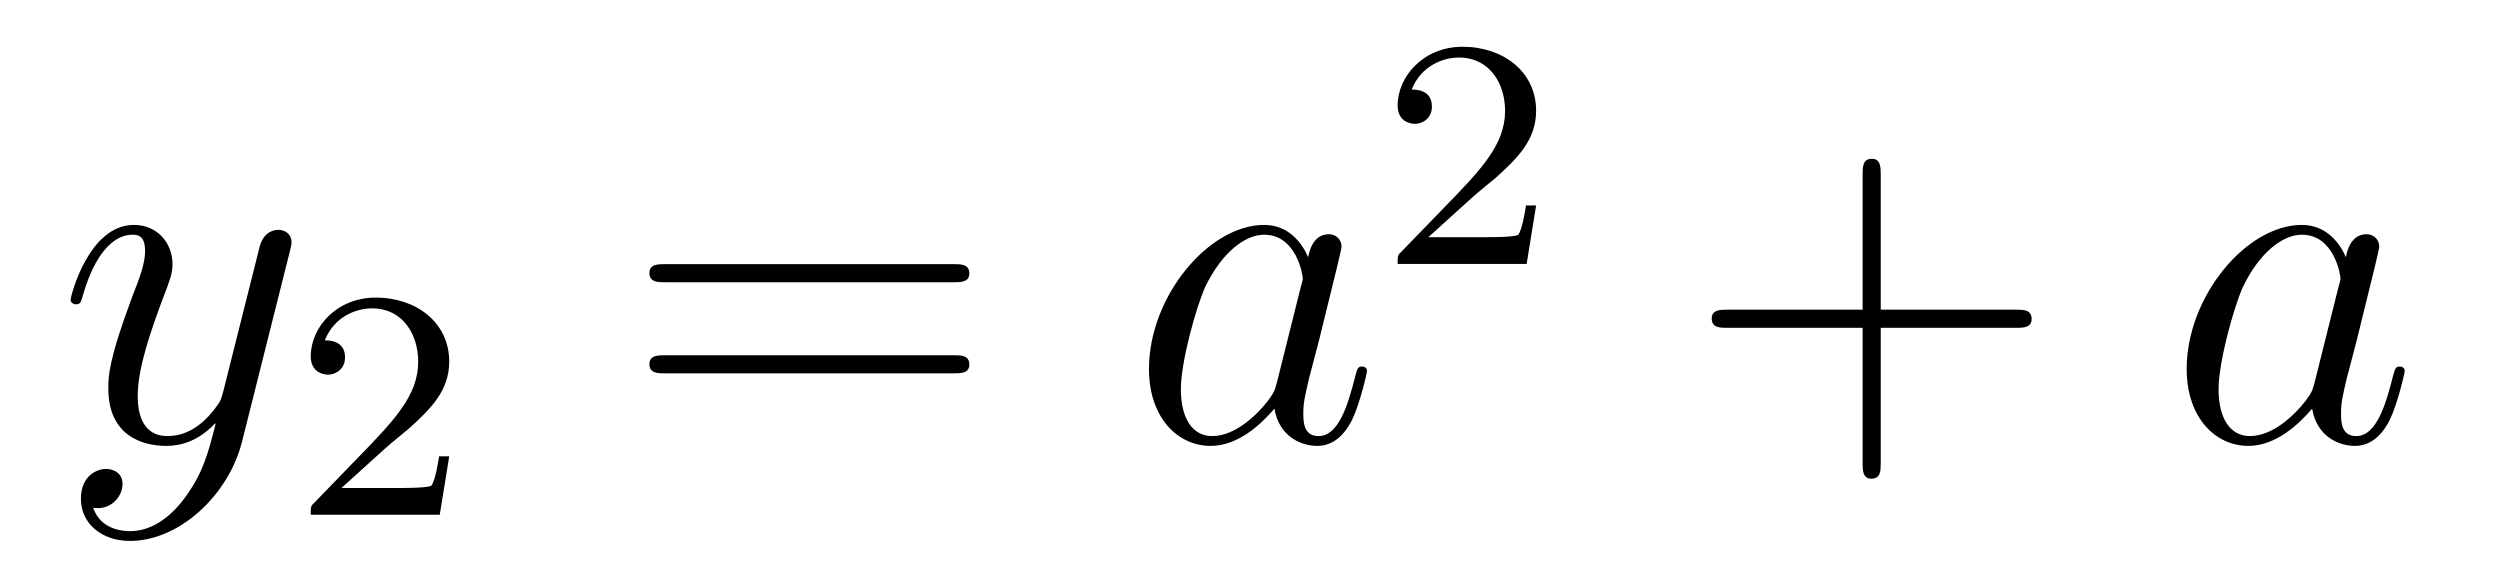
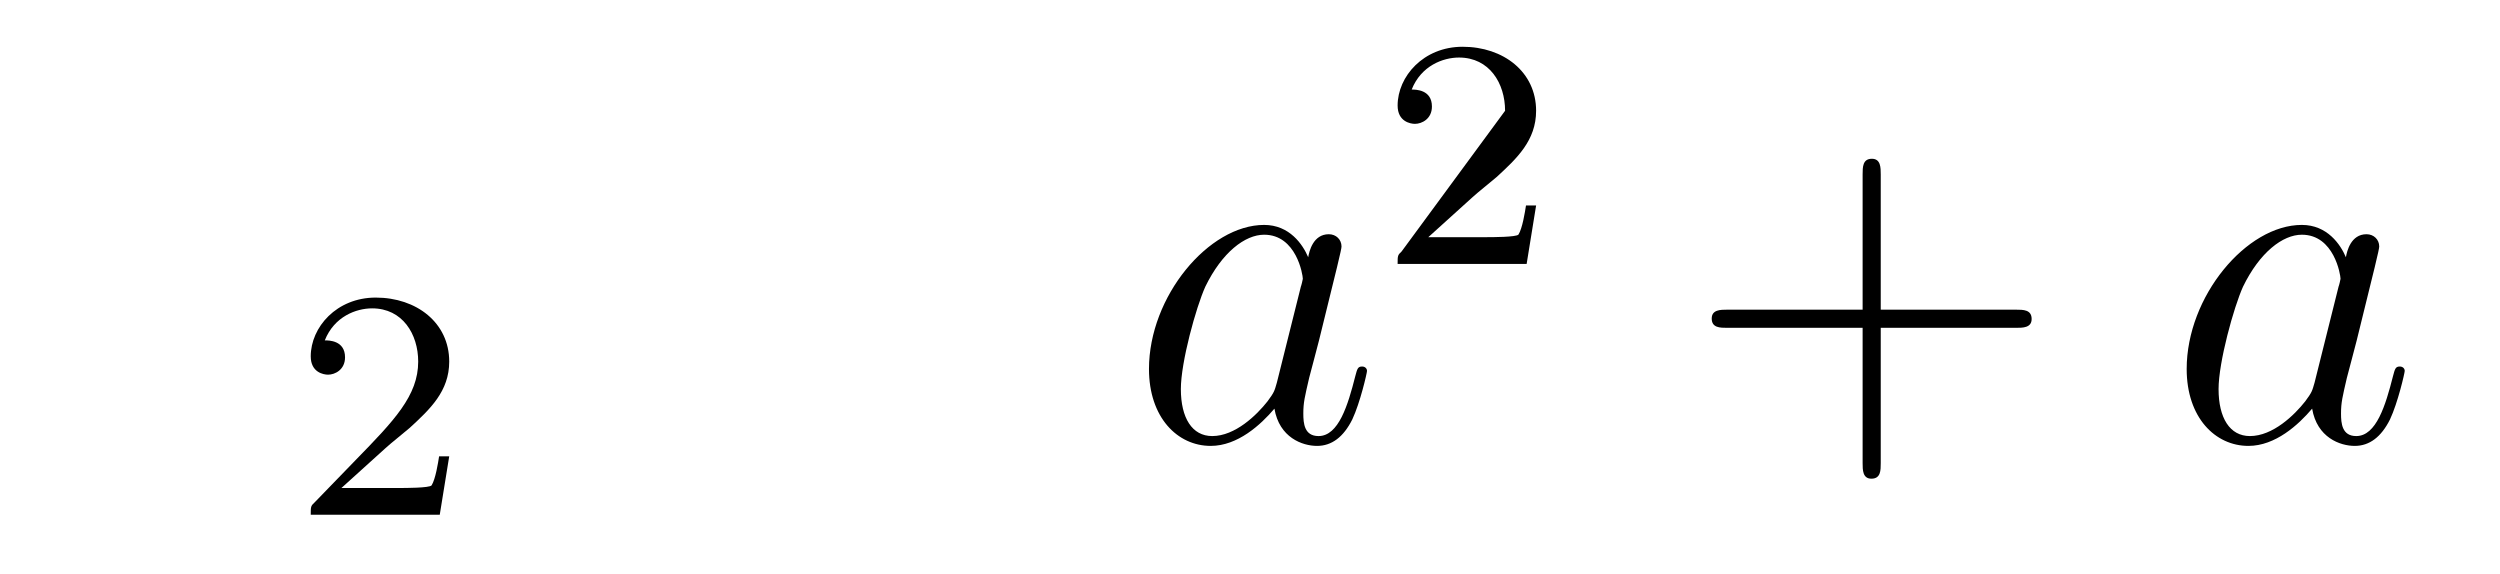
<svg xmlns="http://www.w3.org/2000/svg" version="1.1" width="61pt" height="14pt" viewBox="0 -14 61 14">
  <g id="page1">
    <g transform="matrix(1 0 0 -1 -127 651)">
-       <path d="M131.544 652.901C131.221 652.447 130.755 652.04 130.169 652.04C130.026 652.04 129.452 652.064 129.273 652.614C129.308 652.602 129.368 652.602 129.392 652.602C129.751 652.602 129.99 652.913 129.99 653.188C129.99 653.463 129.763 653.559 129.583 653.559C129.392 653.559 128.974 653.415 128.974 652.829C128.974 652.22 129.488 651.801 130.169 651.801C131.365 651.801 132.572 652.901 132.907 654.228L134.078 658.89C134.09 658.95 134.114 659.022 134.114 659.093C134.114 659.273 133.971 659.392 133.791 659.392C133.684 659.392 133.433 659.344 133.337 658.986L132.453 655.471C132.393 655.256 132.393 655.232 132.297 655.101C132.058 654.766 131.663 654.36 131.09 654.36C130.42 654.36 130.36 655.017 130.36 655.34C130.36 656.021 130.683 656.942 131.006 657.802C131.138 658.149 131.209 658.316 131.209 658.555C131.209 659.058 130.851 659.512 130.265 659.512C129.165 659.512 128.723 657.778 128.723 657.683C128.723 657.635 128.771 657.575 128.854 657.575C128.962 657.575 128.974 657.623 129.022 657.79C129.308 658.794 129.763 659.273 130.229 659.273C130.337 659.273 130.54 659.273 130.54 658.878C130.54 658.567 130.408 658.221 130.229 657.767C129.643 656.2 129.643 655.806 129.643 655.519C129.643 654.383 130.456 654.12 131.054 654.12C131.401 654.12 131.831 654.228 132.249 654.67L132.261 654.658C132.082 653.953 131.962 653.487 131.544 652.901Z" />
      <path d="M136.407 654.066C136.535 654.185 136.869 654.448 136.997 654.56C137.491 655.014 137.961 655.452 137.961 656.177C137.961 657.125 137.164 657.739 136.168 657.739C135.212 657.739 134.582 657.014 134.582 656.305C134.582 655.914 134.893 655.858 135.005 655.858C135.172 655.858 135.419 655.978 135.419 656.281C135.419 656.695 135.021 656.695 134.925 656.695C135.156 657.277 135.69 657.476 136.08 657.476C136.822 657.476 137.204 656.847 137.204 656.177C137.204 655.348 136.622 654.743 135.682 653.779L134.678 652.743C134.582 652.655 134.582 652.639 134.582 652.44H137.73L137.961 653.866H137.714C137.69 653.707 137.626 653.308 137.531 653.157C137.483 653.093 136.877 653.093 136.75 653.093H135.331L136.407 654.066Z" />
-       <path d="M150.269 658.113C150.436 658.113 150.652 658.113 150.652 658.328C150.652 658.555 150.448 658.555 150.269 658.555H143.228C143.061 658.555 142.846 658.555 142.846 658.34C142.846 658.113 143.049 658.113 143.228 658.113H150.269ZM150.269 655.89C150.436 655.89 150.652 655.89 150.652 656.105C150.652 656.332 150.448 656.332 150.269 656.332H143.228C143.061 656.332 142.846 656.332 142.846 656.117C142.846 655.89 143.049 655.89 143.228 655.89H150.269Z" />
      <path d="M158.155 655.662C158.096 655.459 158.096 655.435 157.928 655.208C157.665 654.873 157.139 654.36 156.578 654.36C156.087 654.36 155.813 654.802 155.813 655.507C155.813 656.165 156.183 657.503 156.41 658.006C156.817 658.842 157.378 659.273 157.845 659.273C158.633 659.273 158.789 658.293 158.789 658.197C158.789 658.185 158.753 658.029 158.741 658.006L158.155 655.662ZM158.92 658.723C158.789 659.033 158.466 659.512 157.845 659.512C156.494 659.512 155.035 657.767 155.035 655.997C155.035 654.814 155.729 654.12 156.542 654.12C157.199 654.12 157.761 654.634 158.096 655.029C158.215 654.324 158.777 654.12 159.136 654.12C159.494 654.12 159.781 654.336 159.996 654.766C160.188 655.173 160.355 655.902 160.355 655.949C160.355 656.009 160.307 656.057 160.235 656.057C160.128 656.057 160.116 655.997 160.068 655.818C159.889 655.113 159.662 654.36 159.172 654.36C158.825 654.36 158.801 654.67 158.801 654.909C158.801 655.184 158.837 655.316 158.944 655.782C159.028 656.081 159.088 656.344 159.183 656.691C159.626 658.484 159.733 658.914 159.733 658.986C159.733 659.153 159.602 659.285 159.423 659.285C159.04 659.285 158.944 658.866 158.92 658.723Z" />
-       <path d="M162.927 660.186C163.055 660.305 163.389 660.568 163.517 660.68C164.011 661.134 164.481 661.572 164.481 662.297C164.481 663.245 163.684 663.859 162.688 663.859C161.732 663.859 161.102 663.134 161.102 662.425C161.102 662.034 161.413 661.978 161.525 661.978C161.692 661.978 161.939 662.098 161.939 662.401C161.939 662.815 161.541 662.815 161.445 662.815C161.676 663.397 162.21 663.596 162.6 663.596C163.342 663.596 163.724 662.967 163.724 662.297C163.724 661.468 163.142 660.863 162.202 659.899L161.198 658.863C161.102 658.775 161.102 658.759 161.102 658.56H164.25L164.481 659.986H164.234C164.21 659.827 164.146 659.428 164.051 659.277C164.003 659.213 163.397 659.213 163.27 659.213H161.851L162.927 660.186Z" />
+       <path d="M162.927 660.186C163.055 660.305 163.389 660.568 163.517 660.68C164.011 661.134 164.481 661.572 164.481 662.297C164.481 663.245 163.684 663.859 162.688 663.859C161.732 663.859 161.102 663.134 161.102 662.425C161.102 662.034 161.413 661.978 161.525 661.978C161.692 661.978 161.939 662.098 161.939 662.401C161.939 662.815 161.541 662.815 161.445 662.815C161.676 663.397 162.21 663.596 162.6 663.596C163.342 663.596 163.724 662.967 163.724 662.297L161.198 658.863C161.102 658.775 161.102 658.759 161.102 658.56H164.25L164.481 659.986H164.234C164.21 659.827 164.146 659.428 164.051 659.277C164.003 659.213 163.397 659.213 163.27 659.213H161.851L162.927 660.186Z" />
      <path d="M172.89 657.001H176.189C176.356 657.001 176.572 657.001 176.572 657.217C176.572 657.444 176.368 657.444 176.189 657.444H172.89V660.743C172.89 660.91 172.89 661.126 172.674 661.126C172.448 661.126 172.448 660.922 172.448 660.743V657.444H169.148C168.981 657.444 168.766 657.444 168.766 657.228C168.766 657.001 168.969 657.001 169.148 657.001H172.448V653.702C172.448 653.535 172.448 653.32 172.662 653.32C172.89 653.32 172.89 653.523 172.89 653.702V657.001Z" />
      <path d="M183.475 655.662C183.416 655.459 183.416 655.435 183.248 655.208C182.985 654.873 182.459 654.36 181.898 654.36C181.407 654.36 181.133 654.802 181.133 655.507C181.133 656.165 181.503 657.503 181.73 658.006C182.137 658.842 182.698 659.273 183.165 659.273C183.953 659.273 184.109 658.293 184.109 658.197C184.109 658.185 184.073 658.029 184.061 658.006L183.475 655.662ZM184.24 658.723C184.109 659.033 183.786 659.512 183.165 659.512C181.814 659.512 180.355 657.767 180.355 655.997C180.355 654.814 181.049 654.12 181.862 654.12C182.519 654.12 183.081 654.634 183.416 655.029C183.535 654.324 184.097 654.12 184.456 654.12C184.814 654.12 185.101 654.336 185.316 654.766C185.508 655.173 185.675 655.902 185.675 655.949C185.675 656.009 185.627 656.057 185.555 656.057C185.448 656.057 185.436 655.997 185.388 655.818C185.209 655.113 184.982 654.36 184.492 654.36C184.145 654.36 184.121 654.67 184.121 654.909C184.121 655.184 184.157 655.316 184.264 655.782C184.348 656.081 184.408 656.344 184.503 656.691C184.946 658.484 185.053 658.914 185.053 658.986C185.053 659.153 184.922 659.285 184.743 659.285C184.36 659.285 184.264 658.866 184.24 658.723Z" />
    </g>
  </g>
</svg>